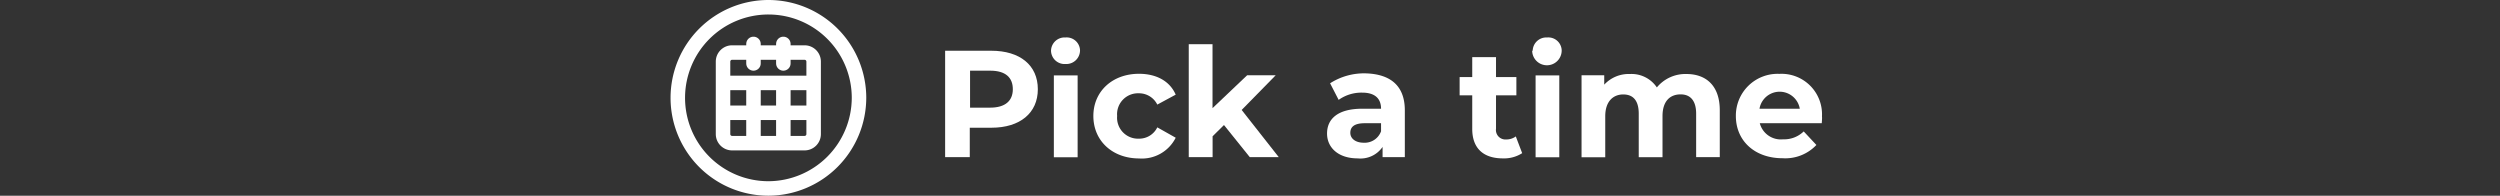
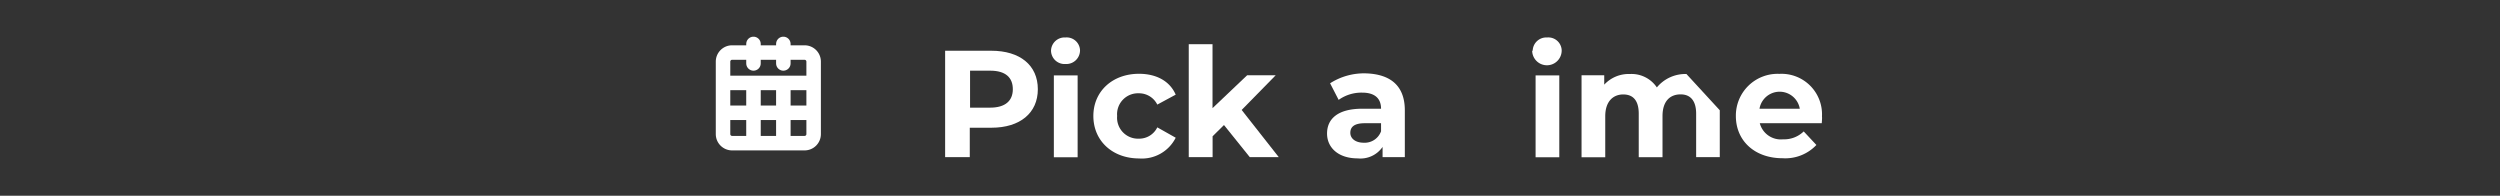
<svg xmlns="http://www.w3.org/2000/svg" viewBox="0 0 344.9 27">
  <rect x="0" y="0" width="344.9" height="27" fill="#333333" stroke="none" />
  <defs>
    <style>.cls-1{fill:#fff;}.cls-2,.cls-3,.cls-4{fill:none;}.cls-2,.cls-3{stroke:#fff;stroke-miterlimit:10;stroke-width:2px;}.cls-3{stroke-linecap:round;}</style>
  </defs>
  <g id="Layer_2" data-name="Layer 2">
    <g id="Layer_1-2" data-name="Layer 1">
      <path class="cls-1" d="M143.18,12.31c0,3.28-2.46,5.31-6.39,5.31h-3v4.06h-3.4V7h6.36C140.72,7,143.18,9,143.18,12.31Zm-3.45,0c0-1.61-1-2.56-3.12-2.56h-2.78v5.1h2.78C138.68,14.85,139.73,13.91,139.73,12.31Z" />
      <path class="cls-1" d="M145,7a1.87,1.87,0,0,1,2-1.83,1.84,1.84,0,0,1,2,1.77,1.89,1.89,0,0,1-2,1.89A1.87,1.87,0,0,1,145,7Zm.39,3.4h3.28v11.3h-3.28Z" />
      <path class="cls-1" d="M150.84,16c0-3.4,2.63-5.82,6.3-5.82,2.38,0,4.25,1,5.06,2.88l-2.54,1.37a2.81,2.81,0,0,0-2.54-1.56,2.89,2.89,0,0,0-3,3.13,2.89,2.89,0,0,0,3,3.13,2.77,2.77,0,0,0,2.54-1.56L162.2,19a5.22,5.22,0,0,1-5.06,2.86C153.47,21.85,150.84,19.43,150.84,16Z" />
      <path class="cls-1" d="M168.86,17.25l-1.57,1.55v2.88H164V6.1h3.28v8.82l4.78-4.54H176l-4.7,4.79,5.12,6.51h-4Z" />
      <path class="cls-1" d="M193.81,15.23v6.45h-3.07V20.27a3.7,3.7,0,0,1-3.44,1.58c-2.65,0-4.22-1.47-4.22-3.43S184.49,15,187.93,15h2.6c0-1.4-.84-2.22-2.6-2.22a5.4,5.4,0,0,0-3.25,1l-1.18-2.29a8.69,8.69,0,0,1,4.87-1.37C191.81,10.21,193.81,11.81,193.81,15.23Zm-3.28,2.88V17h-2.24c-1.54,0-2,.57-2,1.33s.69,1.36,1.85,1.36A2.4,2.4,0,0,0,190.53,18.11Z" />
-       <path class="cls-1" d="M210,21.13a4.63,4.63,0,0,1-2.67.72c-2.66,0-4.22-1.37-4.22-4.06V13.15h-1.74V10.63h1.74V7.88h3.28v2.75h2.81v2.52h-2.81v4.6a1.31,1.31,0,0,0,1.41,1.49,2.17,2.17,0,0,0,1.32-.42Z" />
      <path class="cls-1" d="M211.45,7a1.88,1.88,0,0,1,2-1.83,1.84,1.84,0,0,1,2,1.77,2,2,0,0,1-4.07.06Zm.4,3.4h3.27v11.3h-3.27Z" />
-       <path class="cls-1" d="M237.26,15.21v6.47H234v-6c0-1.82-.82-2.66-2.14-2.66-1.47,0-2.5.94-2.5,3v5.67h-3.28v-6c0-1.82-.77-2.66-2.14-2.66s-2.48.94-2.48,3v5.67h-3.27V10.38h3.13v1.3a4.6,4.6,0,0,1,3.55-1.47,4.21,4.21,0,0,1,3.71,1.85,5.11,5.11,0,0,1,4.08-1.85C235.32,10.21,237.26,11.77,237.26,15.21Z" />
+       <path class="cls-1" d="M237.26,15.21v6.47H234v-6c0-1.82-.82-2.66-2.14-2.66-1.47,0-2.5.94-2.5,3v5.67h-3.28v-6c0-1.82-.77-2.66-2.14-2.66s-2.48.94-2.48,3v5.67h-3.27V10.38h3.13v1.3a4.6,4.6,0,0,1,3.55-1.47,4.21,4.21,0,0,1,3.71,1.85,5.11,5.11,0,0,1,4.08-1.85Z" />
      <path class="cls-1" d="M251.33,17h-8.55A3,3,0,0,0,246,19.22a3.86,3.86,0,0,0,2.84-1.09L250.59,20a5.9,5.9,0,0,1-4.66,1.83c-3.91,0-6.45-2.46-6.45-5.82a5.76,5.76,0,0,1,6-5.82,5.59,5.59,0,0,1,5.88,5.86C251.39,16.32,251.35,16.68,251.33,17ZM242.74,15h5.56a2.82,2.82,0,0,0-5.56,0Z" />
      <g id="Date">
-         <path class="cls-2" d="M118.51,13.5A12.5,12.5,0,1,0,106,26,12.54,12.54,0,0,0,118.51,13.5Z" />
        <line class="cls-2" x1="99.76" y1="11.44" x2="112.26" y2="11.44" />
        <line class="cls-2" x1="103.95" y1="11.63" x2="103.95" y2="19.75" />
        <line class="cls-2" x1="108.07" y1="11.63" x2="108.07" y2="19.75" />
        <line class="cls-2" x1="99.76" y1="15.56" x2="112.26" y2="15.56" />
        <line class="cls-3" x1="103.95" y1="8.75" x2="103.95" y2="6.06" />
        <line class="cls-3" x1="108.07" y1="8.75" x2="108.07" y2="6.06" />
        <path class="cls-2" d="M111,19.75H101a1.25,1.25,0,0,1-1.25-1.25V8.5A1.25,1.25,0,0,1,101,7.25h10a1.25,1.25,0,0,1,1.25,1.25v10A1.25,1.25,0,0,1,111,19.75Z" />
      </g>
-       <rect class="cls-4" y="1.39" width="344.9" height="25" />
    </g>
  </g>
</svg>